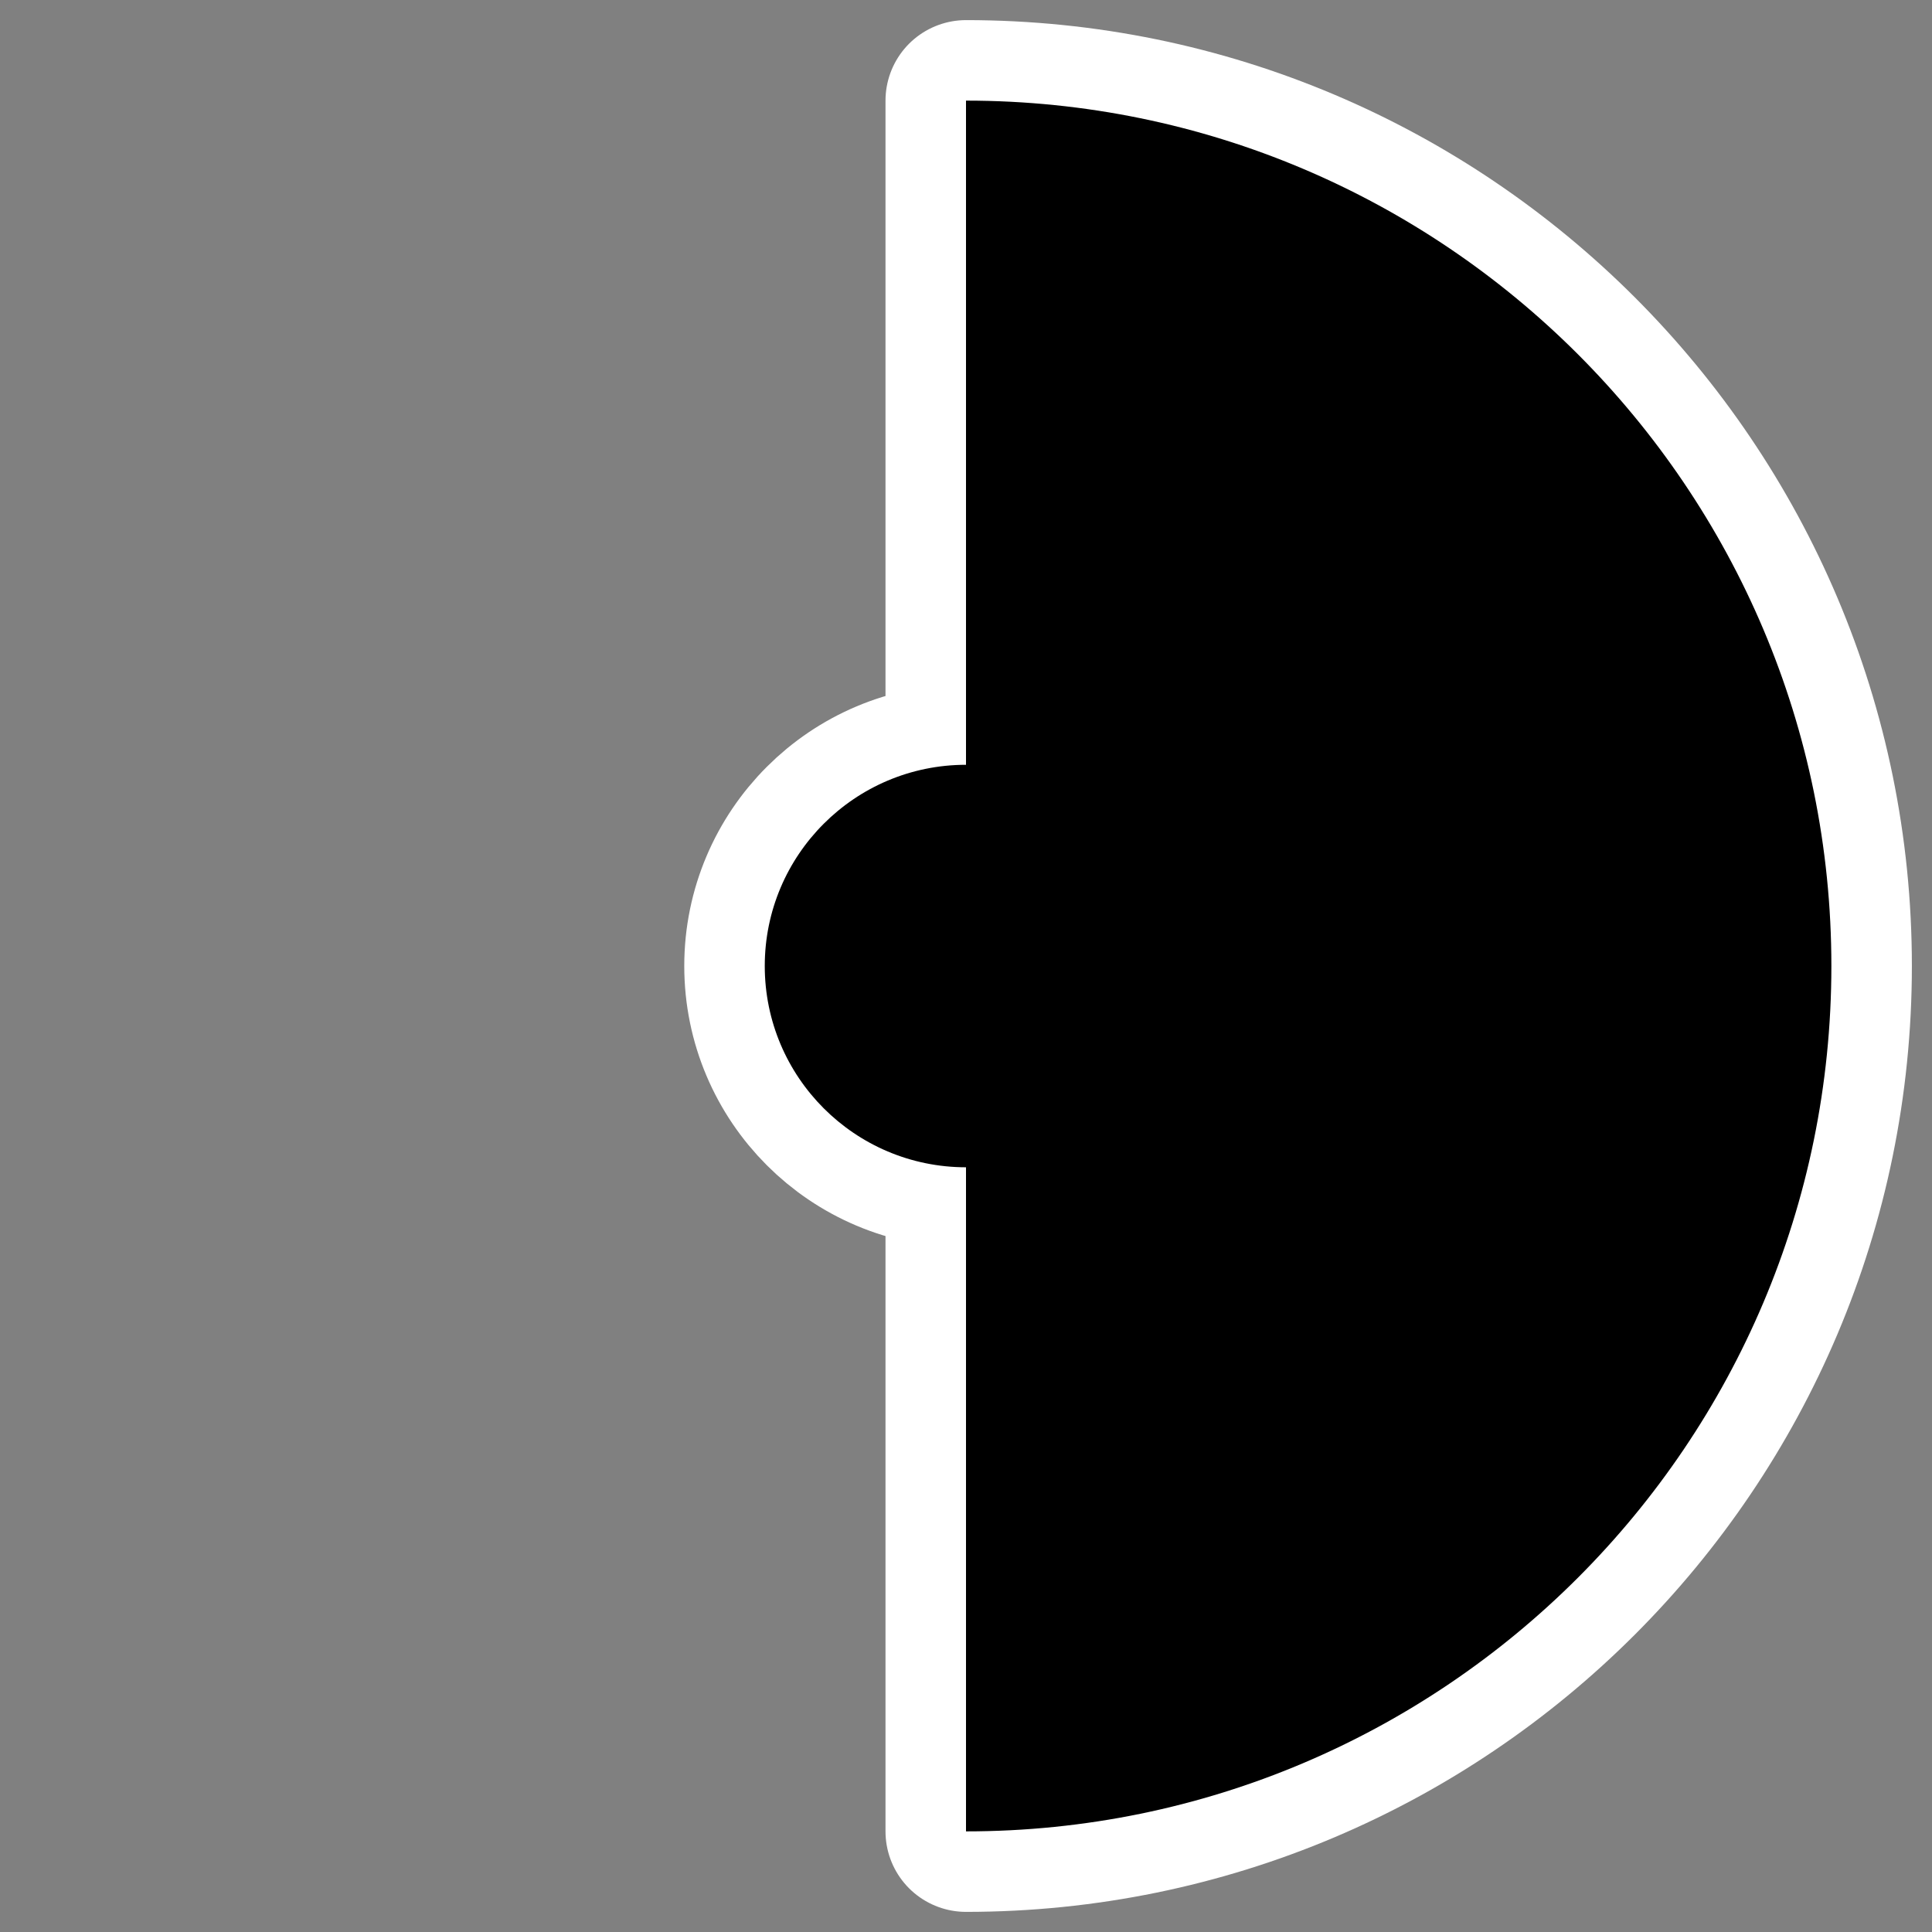
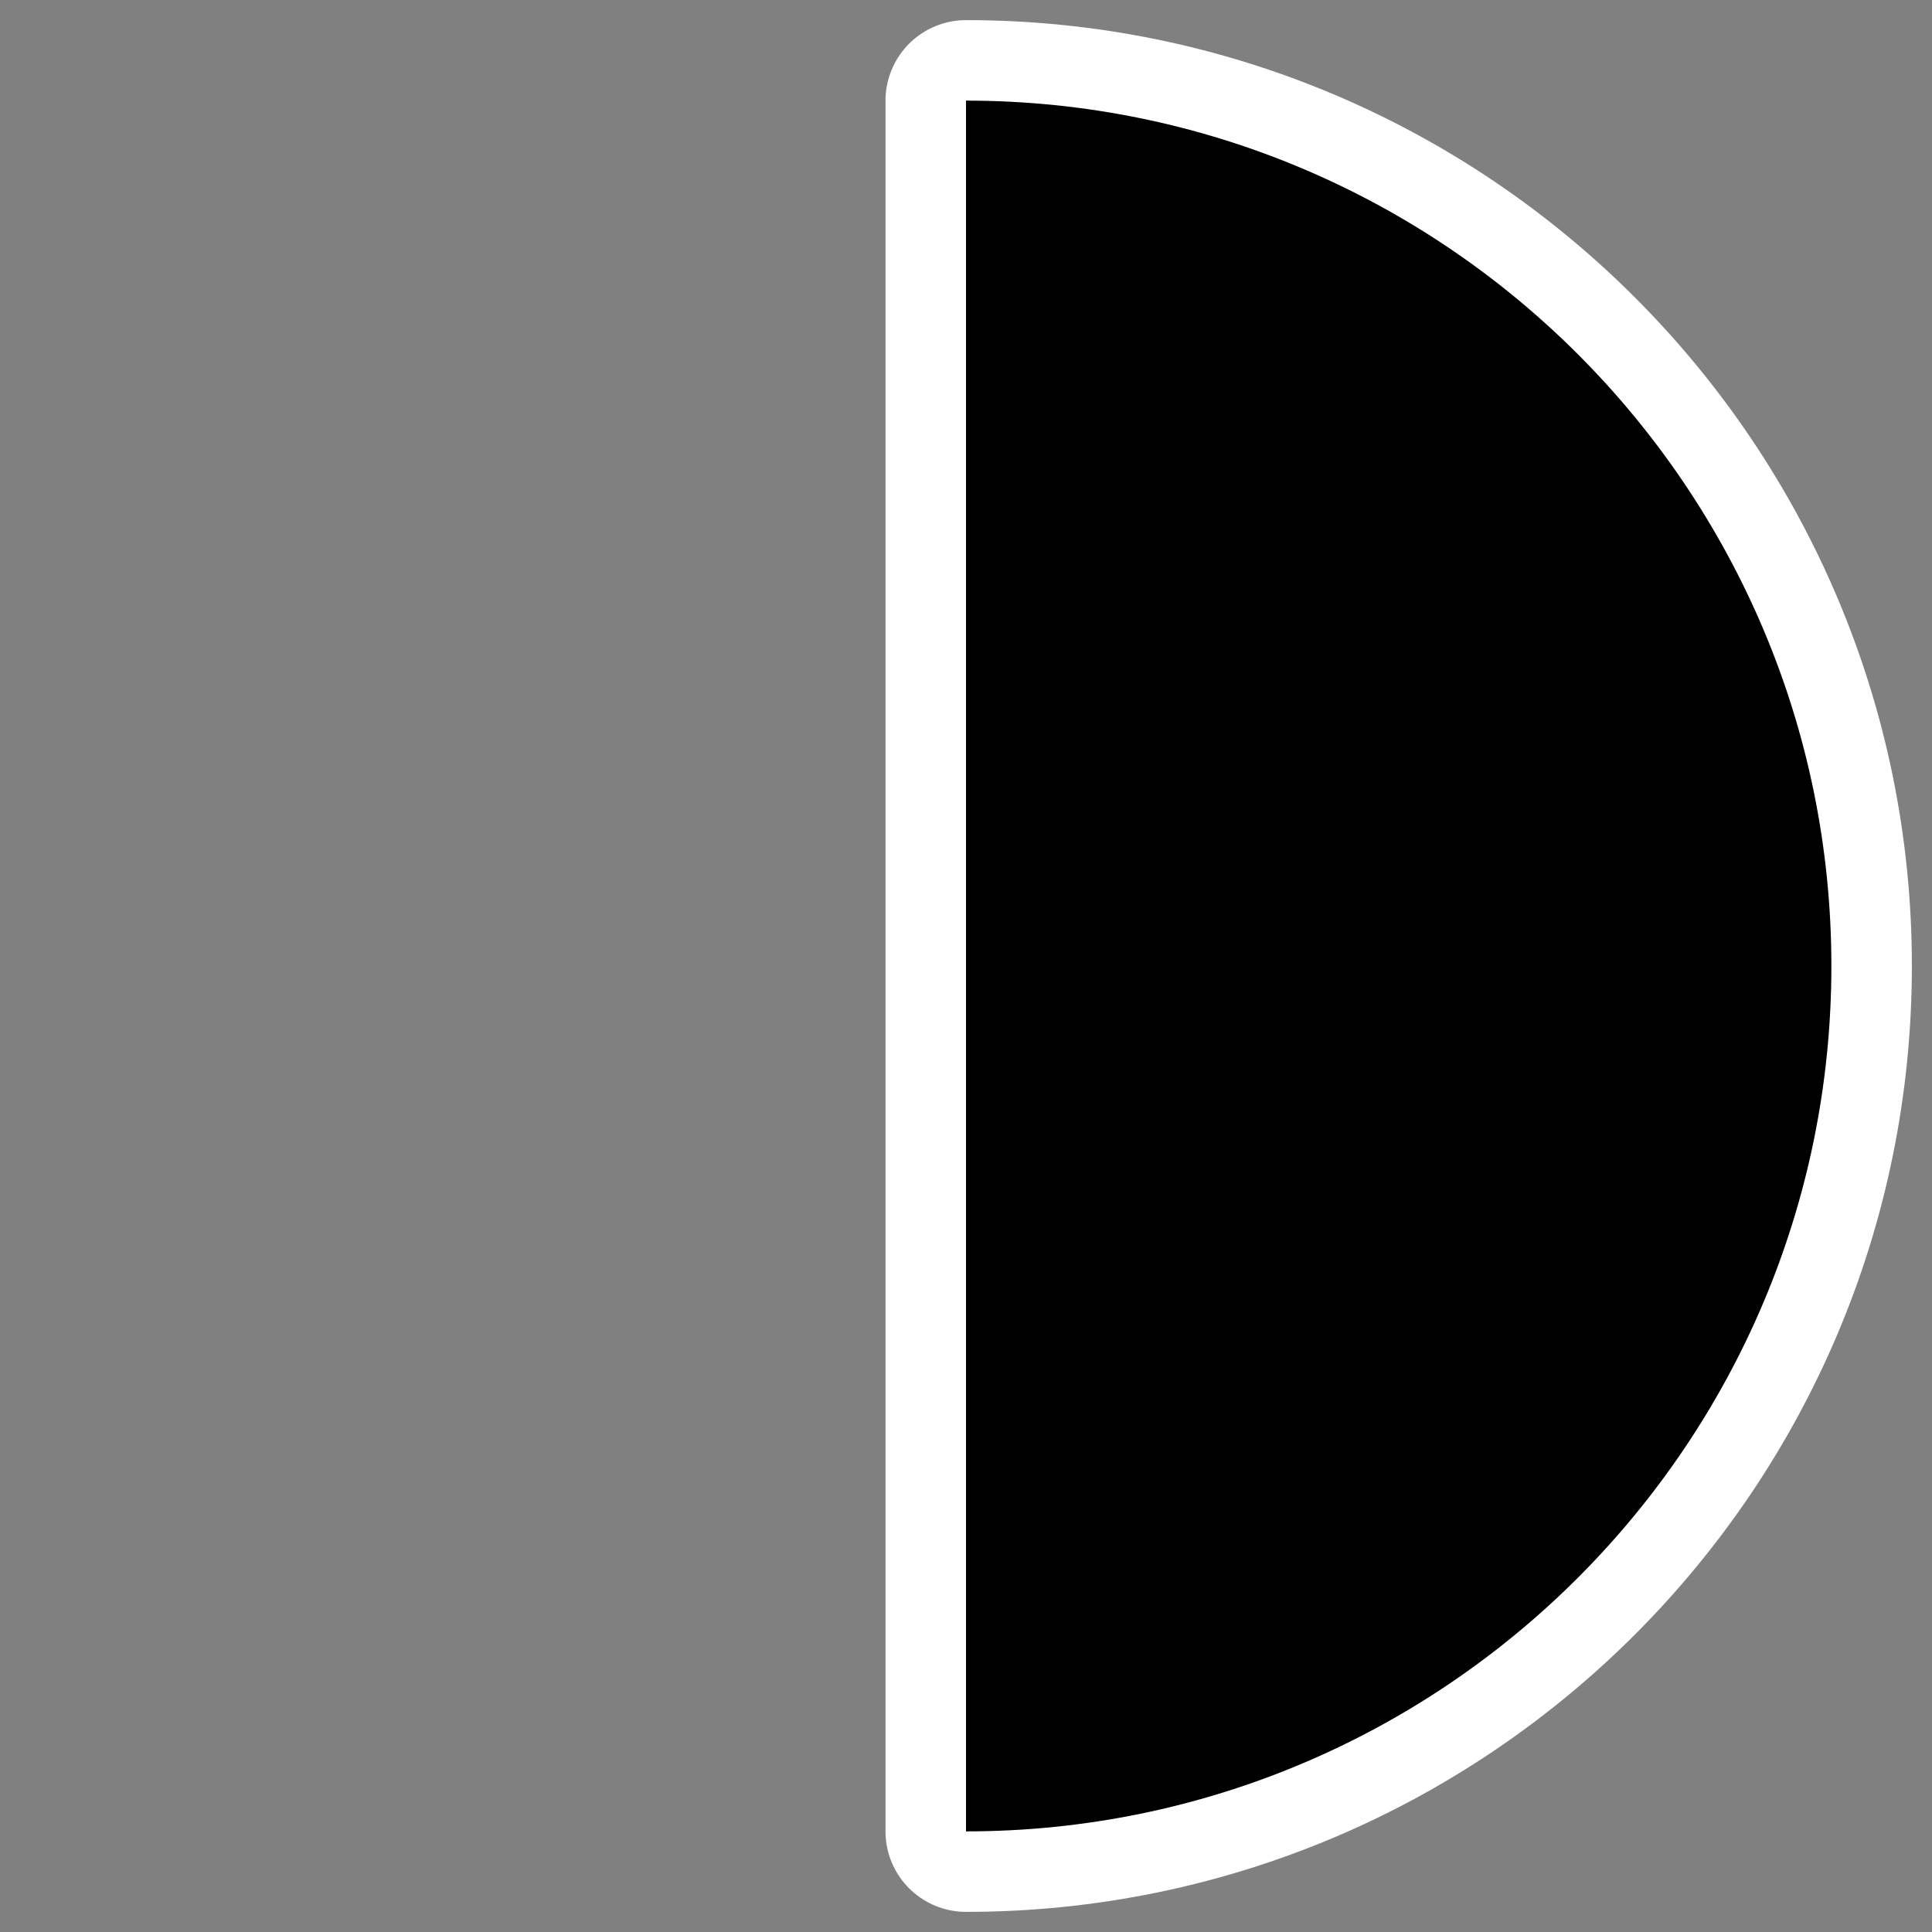
<svg xmlns="http://www.w3.org/2000/svg" xmlns:ns1="http://inkscape.sourceforge.net/DTD/sodipodi-0.dtd" xmlns:ns2="http://www.inkscape.org/namespaces/inkscape" id="svg1" ns1:docname="rsibreak2.svgz" viewBox="0 0 60 60" ns1:version="0.32" _SVGFile__filename="oldscale/devices/ksim_cpu.svg" version="1.0" y="0" x="0" ns2:version="0.43" ns1:docbase="/home/danny/work/icons/mono/scalable/actions">
  <rect x="0" y="0" width="60" height="60" fill="#808080" stroke="none" />
  <ns1:namedview id="base" bordercolor="#666666" ns2:pageshadow="2" ns2:window-y="0" pagecolor="#ffffff" ns2:window-height="712" ns2:zoom="7.219474" ns2:window-x="0" borderopacity="1.0" ns2:current-layer="svg1" ns2:cx="56.138557" ns2:cy="22.422956" ns2:window-width="1024" ns2:pageopacity="0.0" />
-   <path id="path2208" style="stroke-linejoin:round;color:#000000;stroke:#ffffff;stroke-linecap:square;stroke-width:2.05;fill:none" transform="matrix(2.439 0 0 2.439 -135.37 -17.185)" d="m70.365 19.346c0 1.415-1.148 2.563-2.562 2.563-1.415 0-2.563-1.148-2.563-2.563 0-1.414 1.148-2.562 2.563-2.562 1.414 0 2.562 1.148 2.562 2.562z" />
  <path id="path2209" ns1:nodetypes="ccsc" style="stroke-linejoin:round;color:#000000;stroke:#ffffff;stroke-linecap:round;stroke-width:5;fill:none" d="m30 3.125v53.75c14.835 0 26.875-12.04 26.875-26.875s-12.04-26.875-26.875-26.875z" />
-   <path id="path1333" style="fill-rule:evenodd;color:#000000;fill:#000000" transform="matrix(2.439 0 0 2.439 -135.37 -17.185)" d="m70.365 19.346c0 1.415-1.148 2.563-2.562 2.563-1.415 0-2.563-1.148-2.563-2.563 0-1.414 1.148-2.562 2.563-2.562 1.414 0 2.562 1.148 2.562 2.562z" />
  <path id="path2094" ns1:nodetypes="ccsc" style="fill-rule:evenodd;color:#000000;fill:#000000" d="m30 3.125v53.75c14.835 0 26.875-12.04 26.875-26.875s-12.04-26.875-26.875-26.875z" />
</svg>